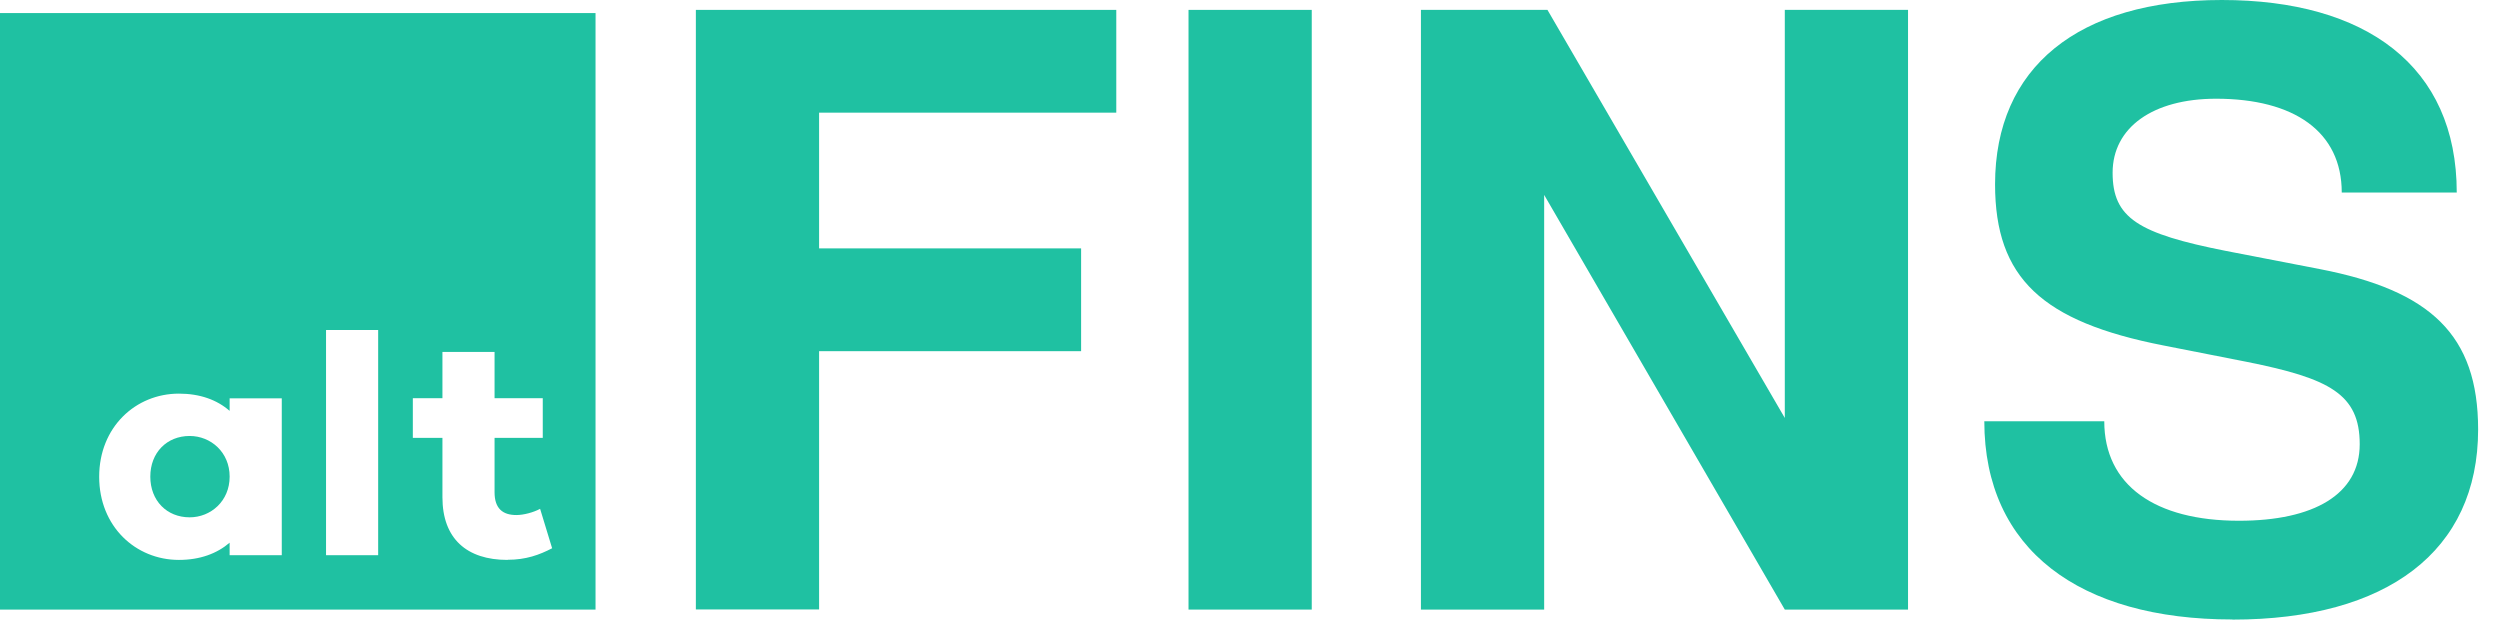
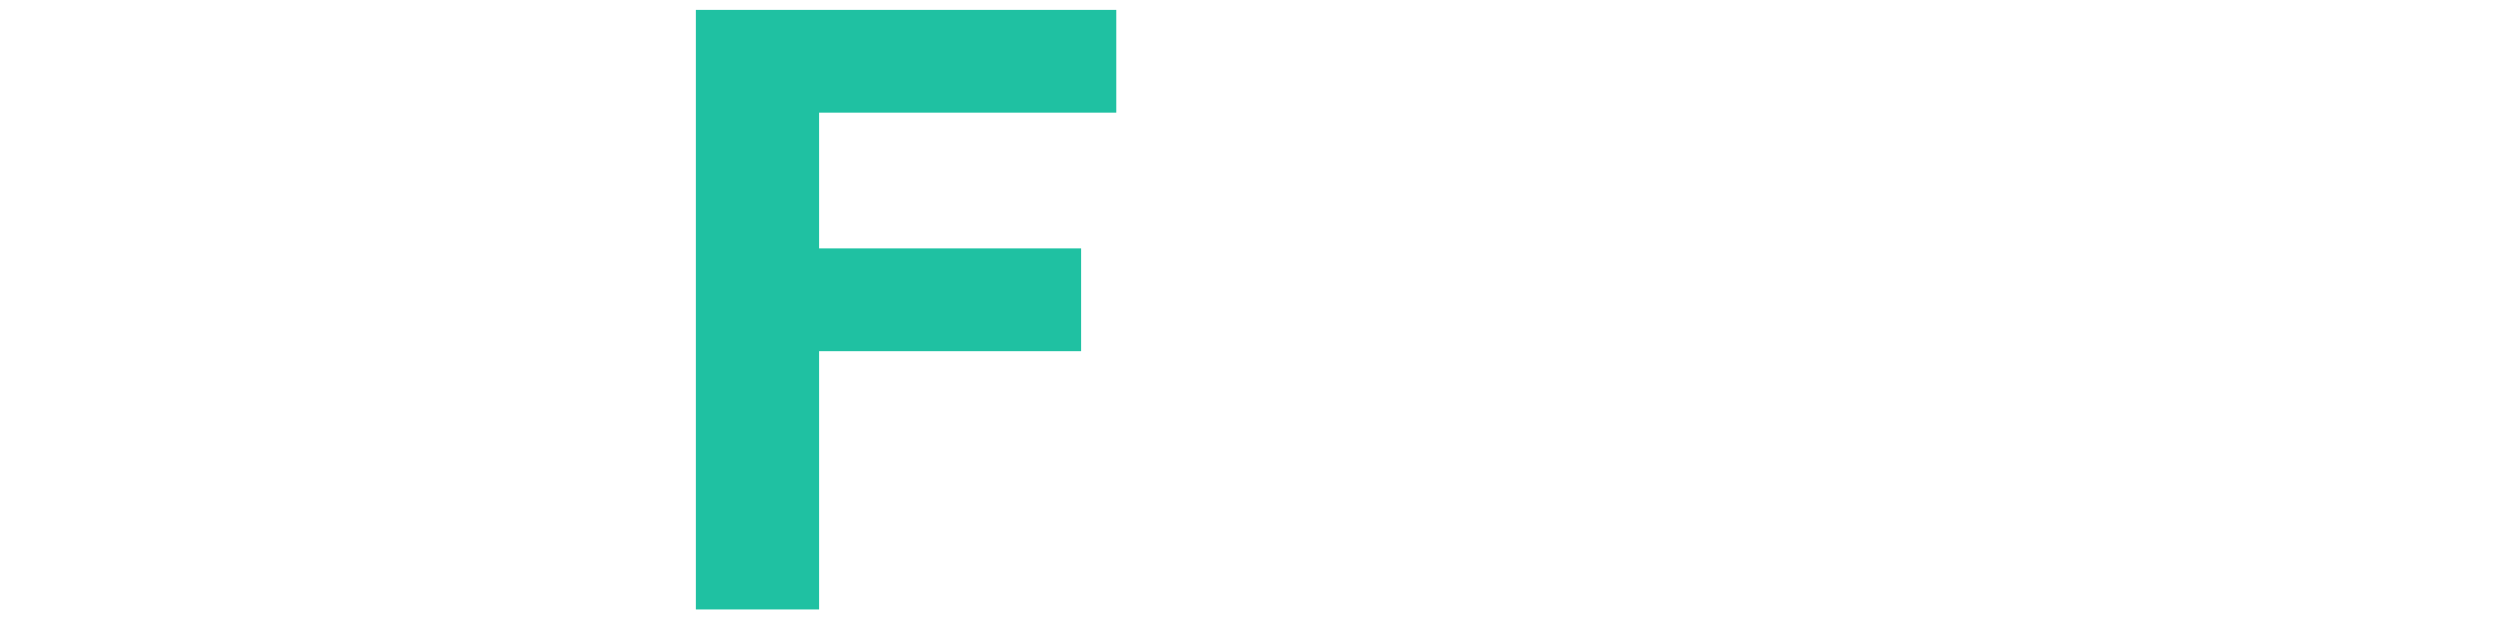
<svg xmlns="http://www.w3.org/2000/svg" width="113" height="29" viewBox="0 0 113 29" fill="none">
  <path d="M37.023 5.092V11.227H48.866V15.873H37.023V27.547H31.453V0.447H50.456V5.092H37.017H37.023Z" fill="#1FC1A2" />
-   <path d="M53.721 27.553V0.447H59.291V27.553H53.721Z" fill="#1FC1A2" />
-   <path d="M80.673 27.553L69.796 8.81V27.553H64.226V0.447H69.945L80.673 18.892V0.447H86.243V27.553H80.673Z" fill="#1FC1A2" />
-   <path d="M100.9 28C93.998 28 89.691 24.838 89.691 19.041H95.113C95.113 21.939 97.412 23.538 101.203 23.538C104.583 23.538 106.659 22.346 106.659 20.078C106.659 17.809 105.286 17.105 101.575 16.36L97.789 15.615C92.293 14.539 90.177 12.568 90.177 8.329C90.177 3.047 93.929 0 100.425 0C106.922 0 111.045 2.973 111.045 8.701H105.847C105.847 5.952 103.696 4.462 100.168 4.462C97.309 4.462 95.49 5.763 95.49 7.808C95.49 9.853 96.64 10.557 100.614 11.342L104.846 12.161C109.855 13.129 112.011 15.134 112.011 19.413C112.011 24.918 107.888 28.006 100.911 28.006L100.9 28Z" fill="#1FC1A2" />
-   <path d="M8.572 19.706C7.543 19.706 6.794 20.456 6.794 21.544C6.794 22.633 7.543 23.383 8.572 23.383C9.527 23.383 10.38 22.65 10.38 21.544C10.38 20.439 9.527 19.706 8.572 19.706V19.706Z" fill="#1FC1A2" />
-   <path d="M0 0.59V27.553H26.918V0.59H0ZM12.736 25.096H10.379V24.529C9.808 25.021 9.041 25.308 8.086 25.308C6.13 25.308 4.483 23.796 4.483 21.55C4.483 19.305 6.13 17.792 8.086 17.792C9.041 17.792 9.808 18.073 10.379 18.571V18.004H12.736V25.102V25.096ZM17.093 25.096H14.737V14.917H17.093V25.096ZM22.938 25.308C21.096 25.308 19.998 24.345 19.998 22.478V19.791H18.66V17.998H19.998V15.908H22.354V17.998H24.533V19.791H22.354V22.249C22.354 22.982 22.72 23.28 23.338 23.28C23.664 23.28 24.104 23.165 24.413 22.999L24.956 24.781C24.384 25.079 23.778 25.302 22.943 25.302L22.938 25.308Z" fill="#1FC1A2" />
</svg>